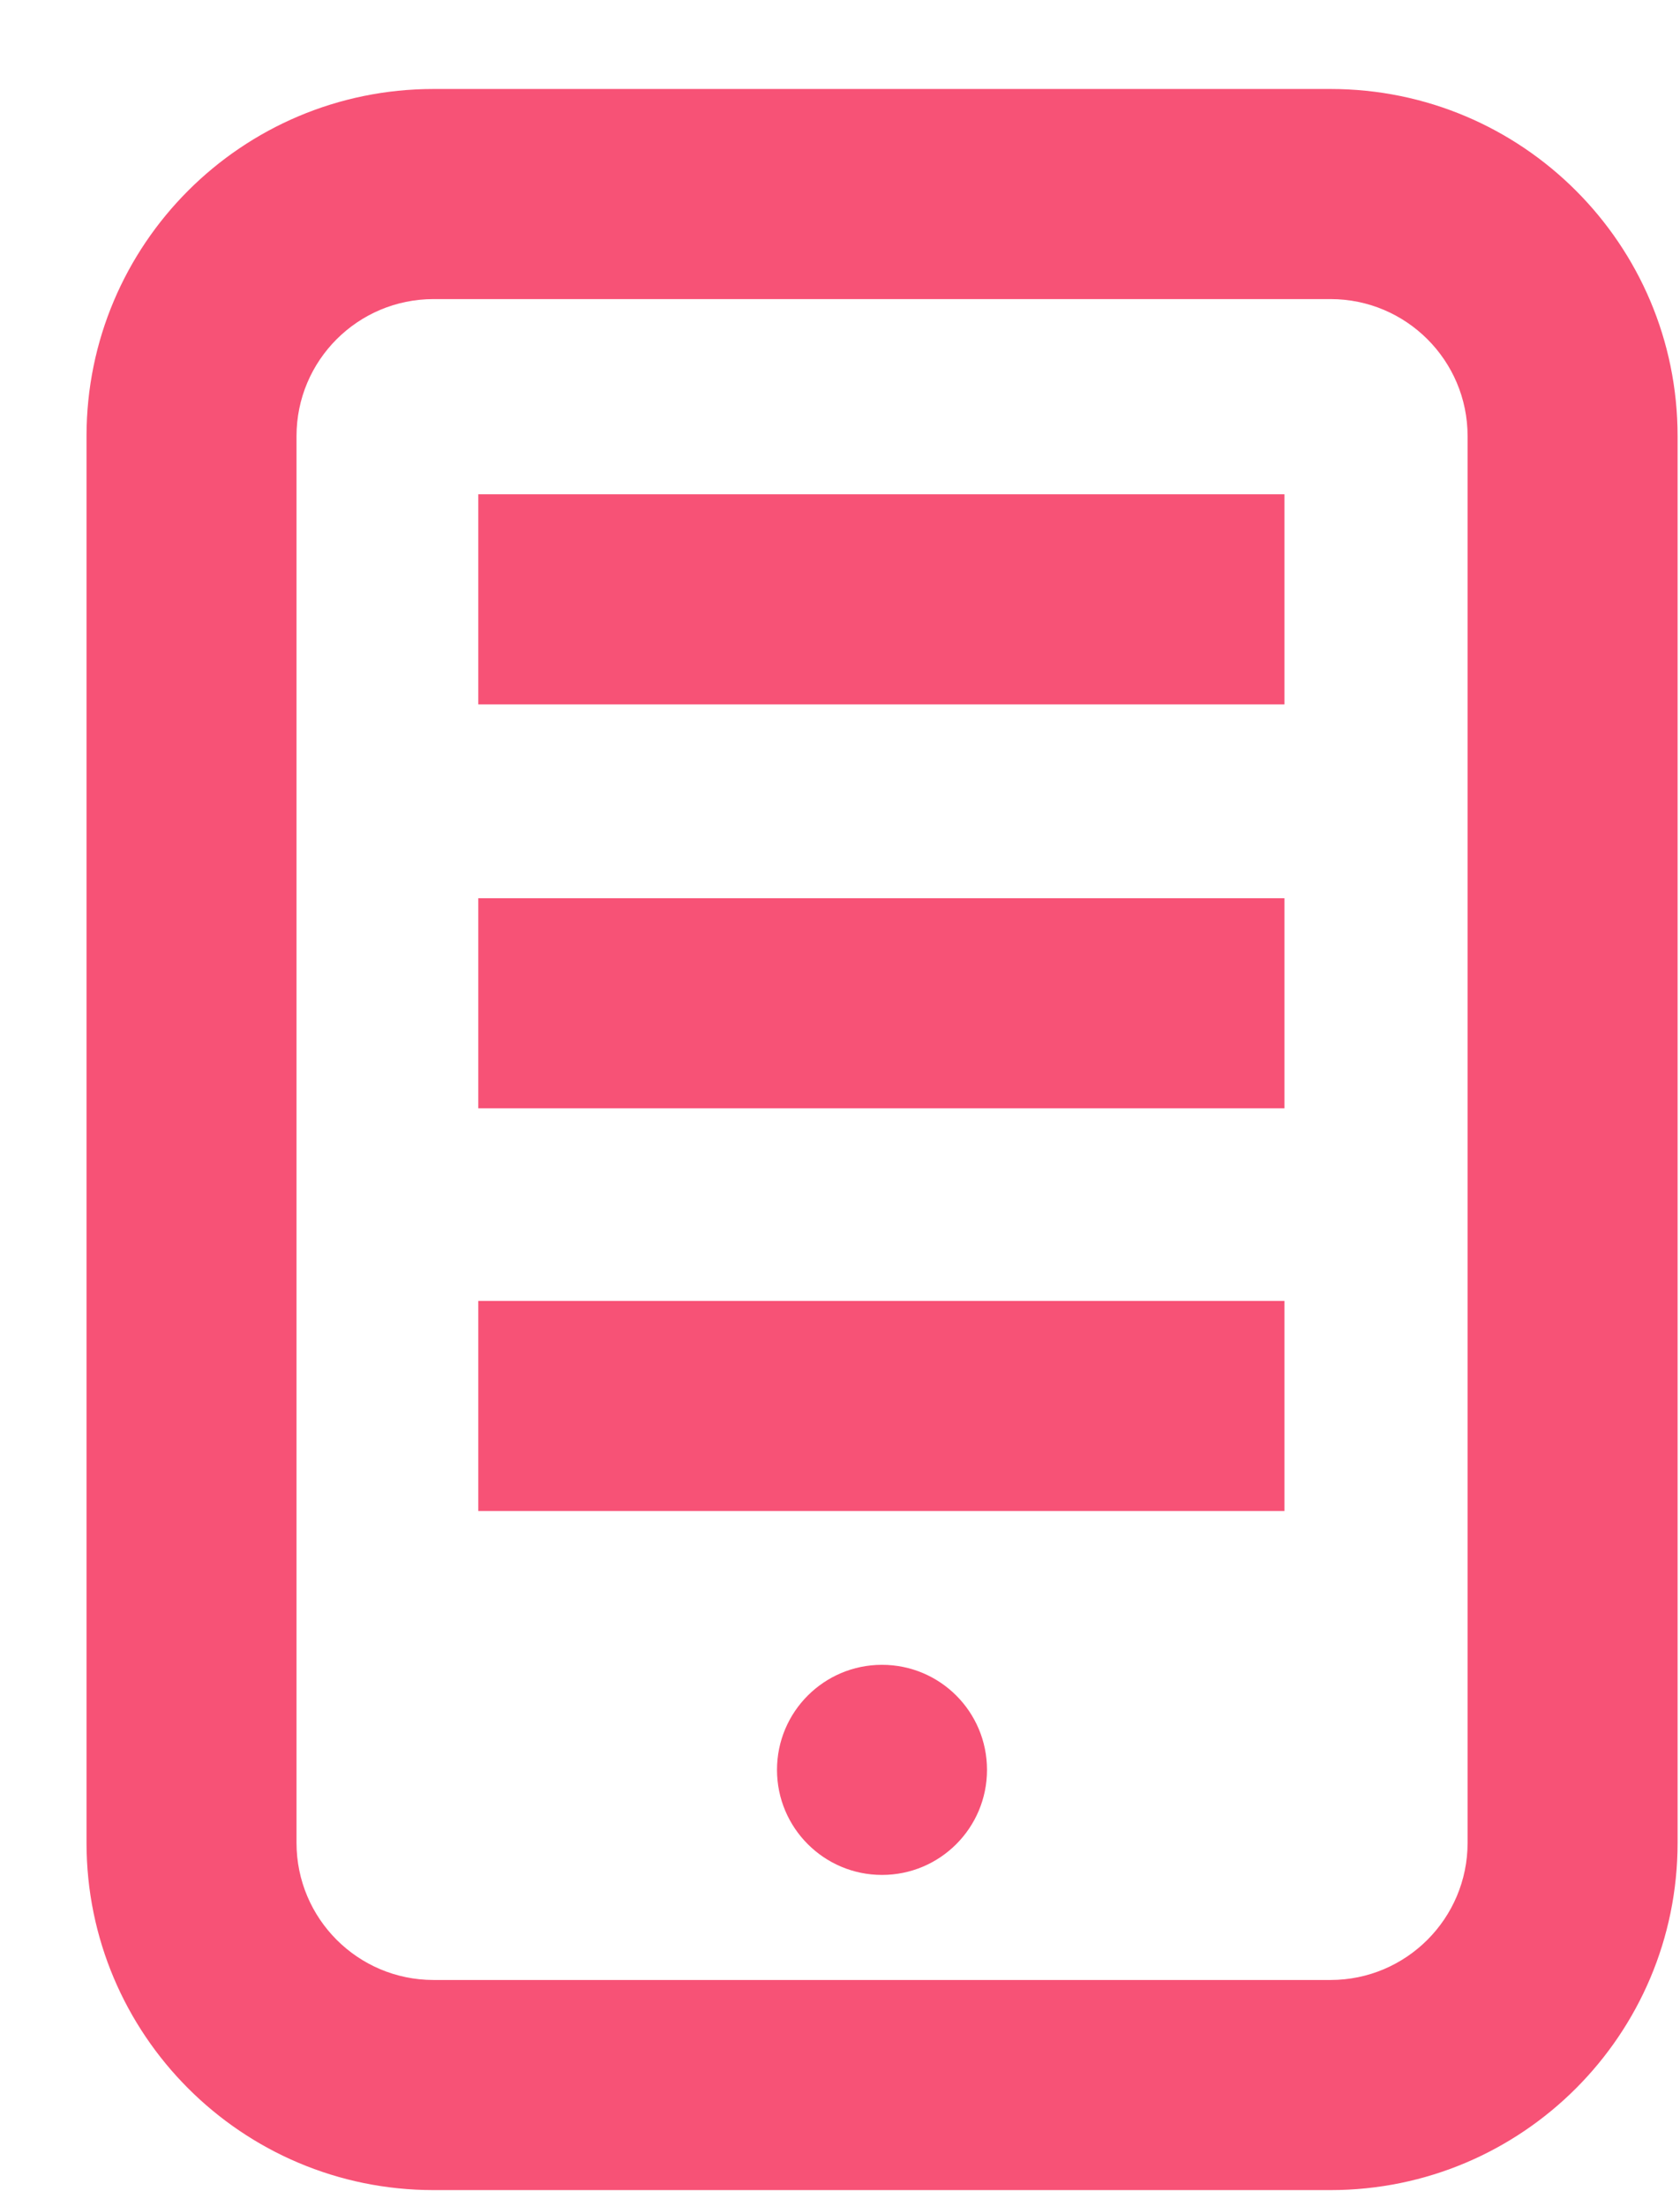
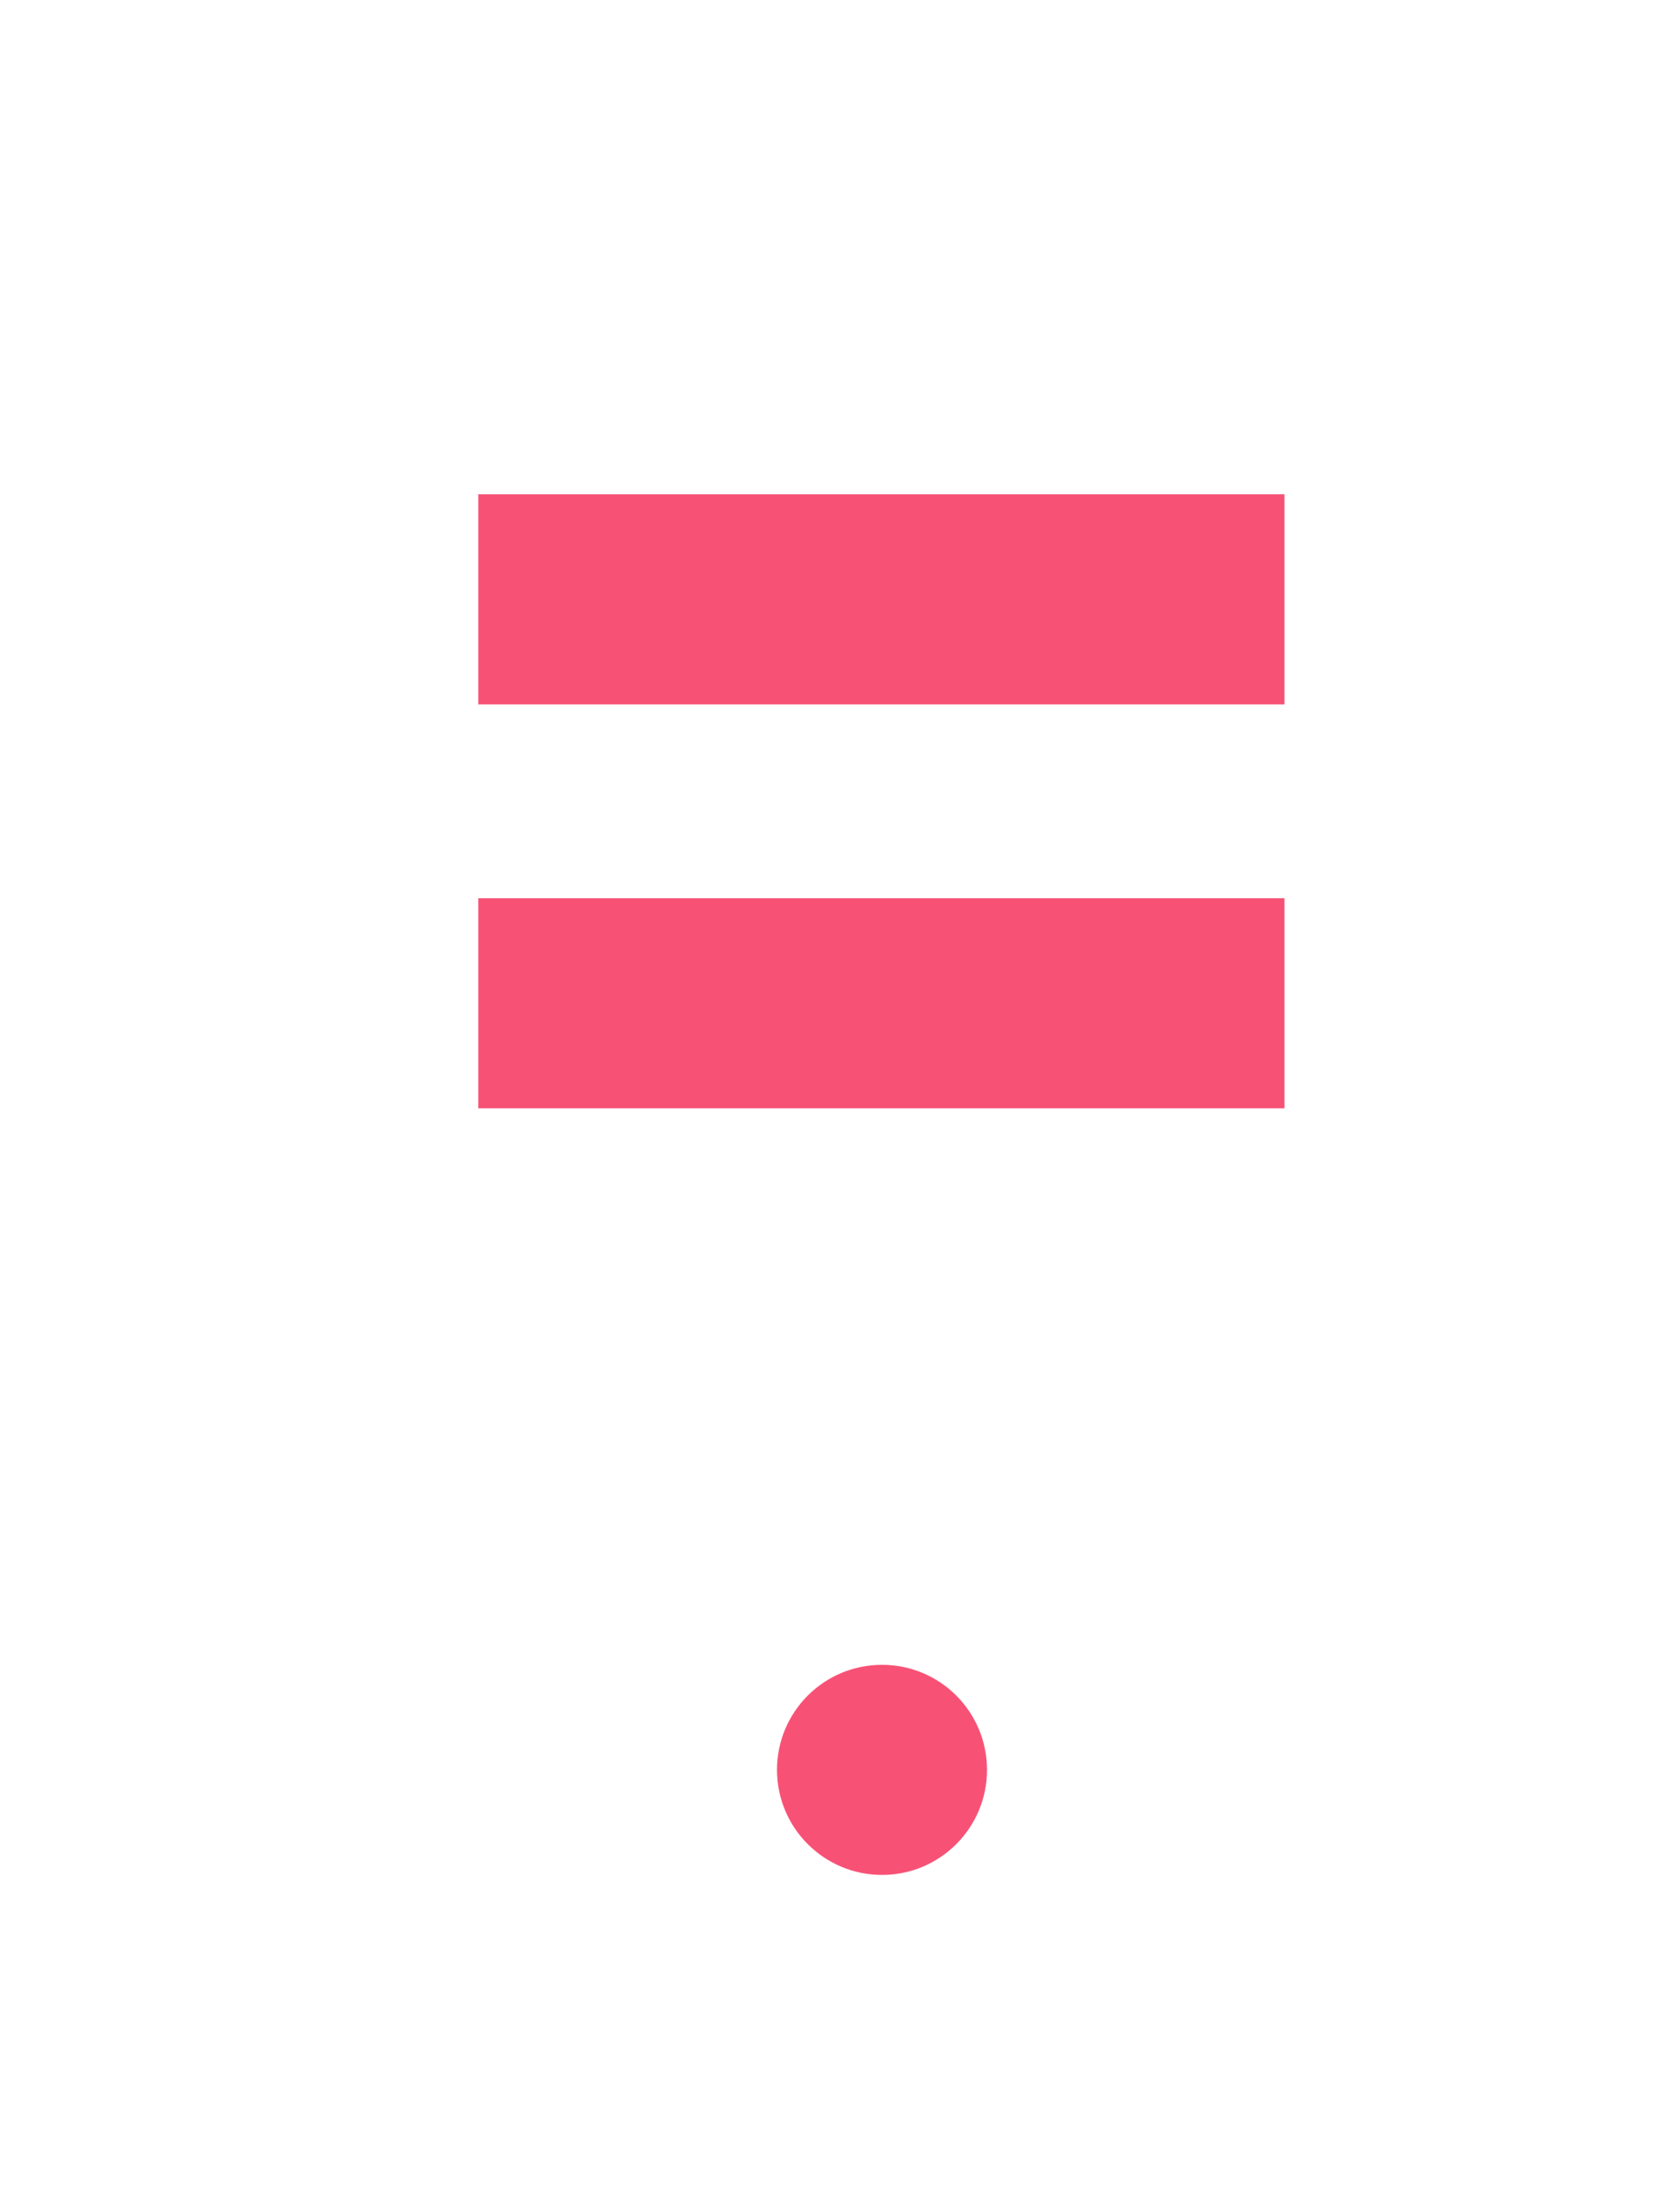
<svg xmlns="http://www.w3.org/2000/svg" width="16" height="21" viewBox="0 0 16 21" fill="none">
-   <path fill-rule="evenodd" clip-rule="evenodd" d="M4.129 2.847C3.408 2.847 2.824 3.431 2.824 4.151V17.542C2.824 18.262 3.408 18.847 4.129 18.847H12.672C13.392 18.847 13.977 18.262 13.977 17.542V4.151C13.977 3.431 13.392 2.847 12.672 2.847H4.129ZM0.824 4.151C0.824 2.326 2.304 0.847 4.129 0.847H12.672C14.497 0.847 15.977 2.326 15.977 4.151V17.542C15.977 19.367 14.497 20.847 12.672 20.847H4.129C2.304 20.847 0.824 19.367 0.824 17.542V4.151Z" fill="#F75276" />
  <path fill-rule="evenodd" clip-rule="evenodd" d="M12.233 6.705H4.555V4.705H12.233V6.705Z" fill="#F75276" />
  <path fill-rule="evenodd" clip-rule="evenodd" d="M12.233 10.55H4.555V8.55H12.233V10.55Z" fill="#F75276" />
-   <path fill-rule="evenodd" clip-rule="evenodd" d="M12.233 14.383H4.555V12.383H12.233V14.383Z" fill="#F75276" />
  <path d="M8.4 17.847C8.953 17.847 9.4 17.399 9.4 16.847C9.4 16.294 8.953 15.847 8.4 15.847C7.848 15.847 7.4 16.294 7.4 16.847C7.4 17.399 7.848 17.847 8.4 17.847Z" fill="#F75276" />
</svg>